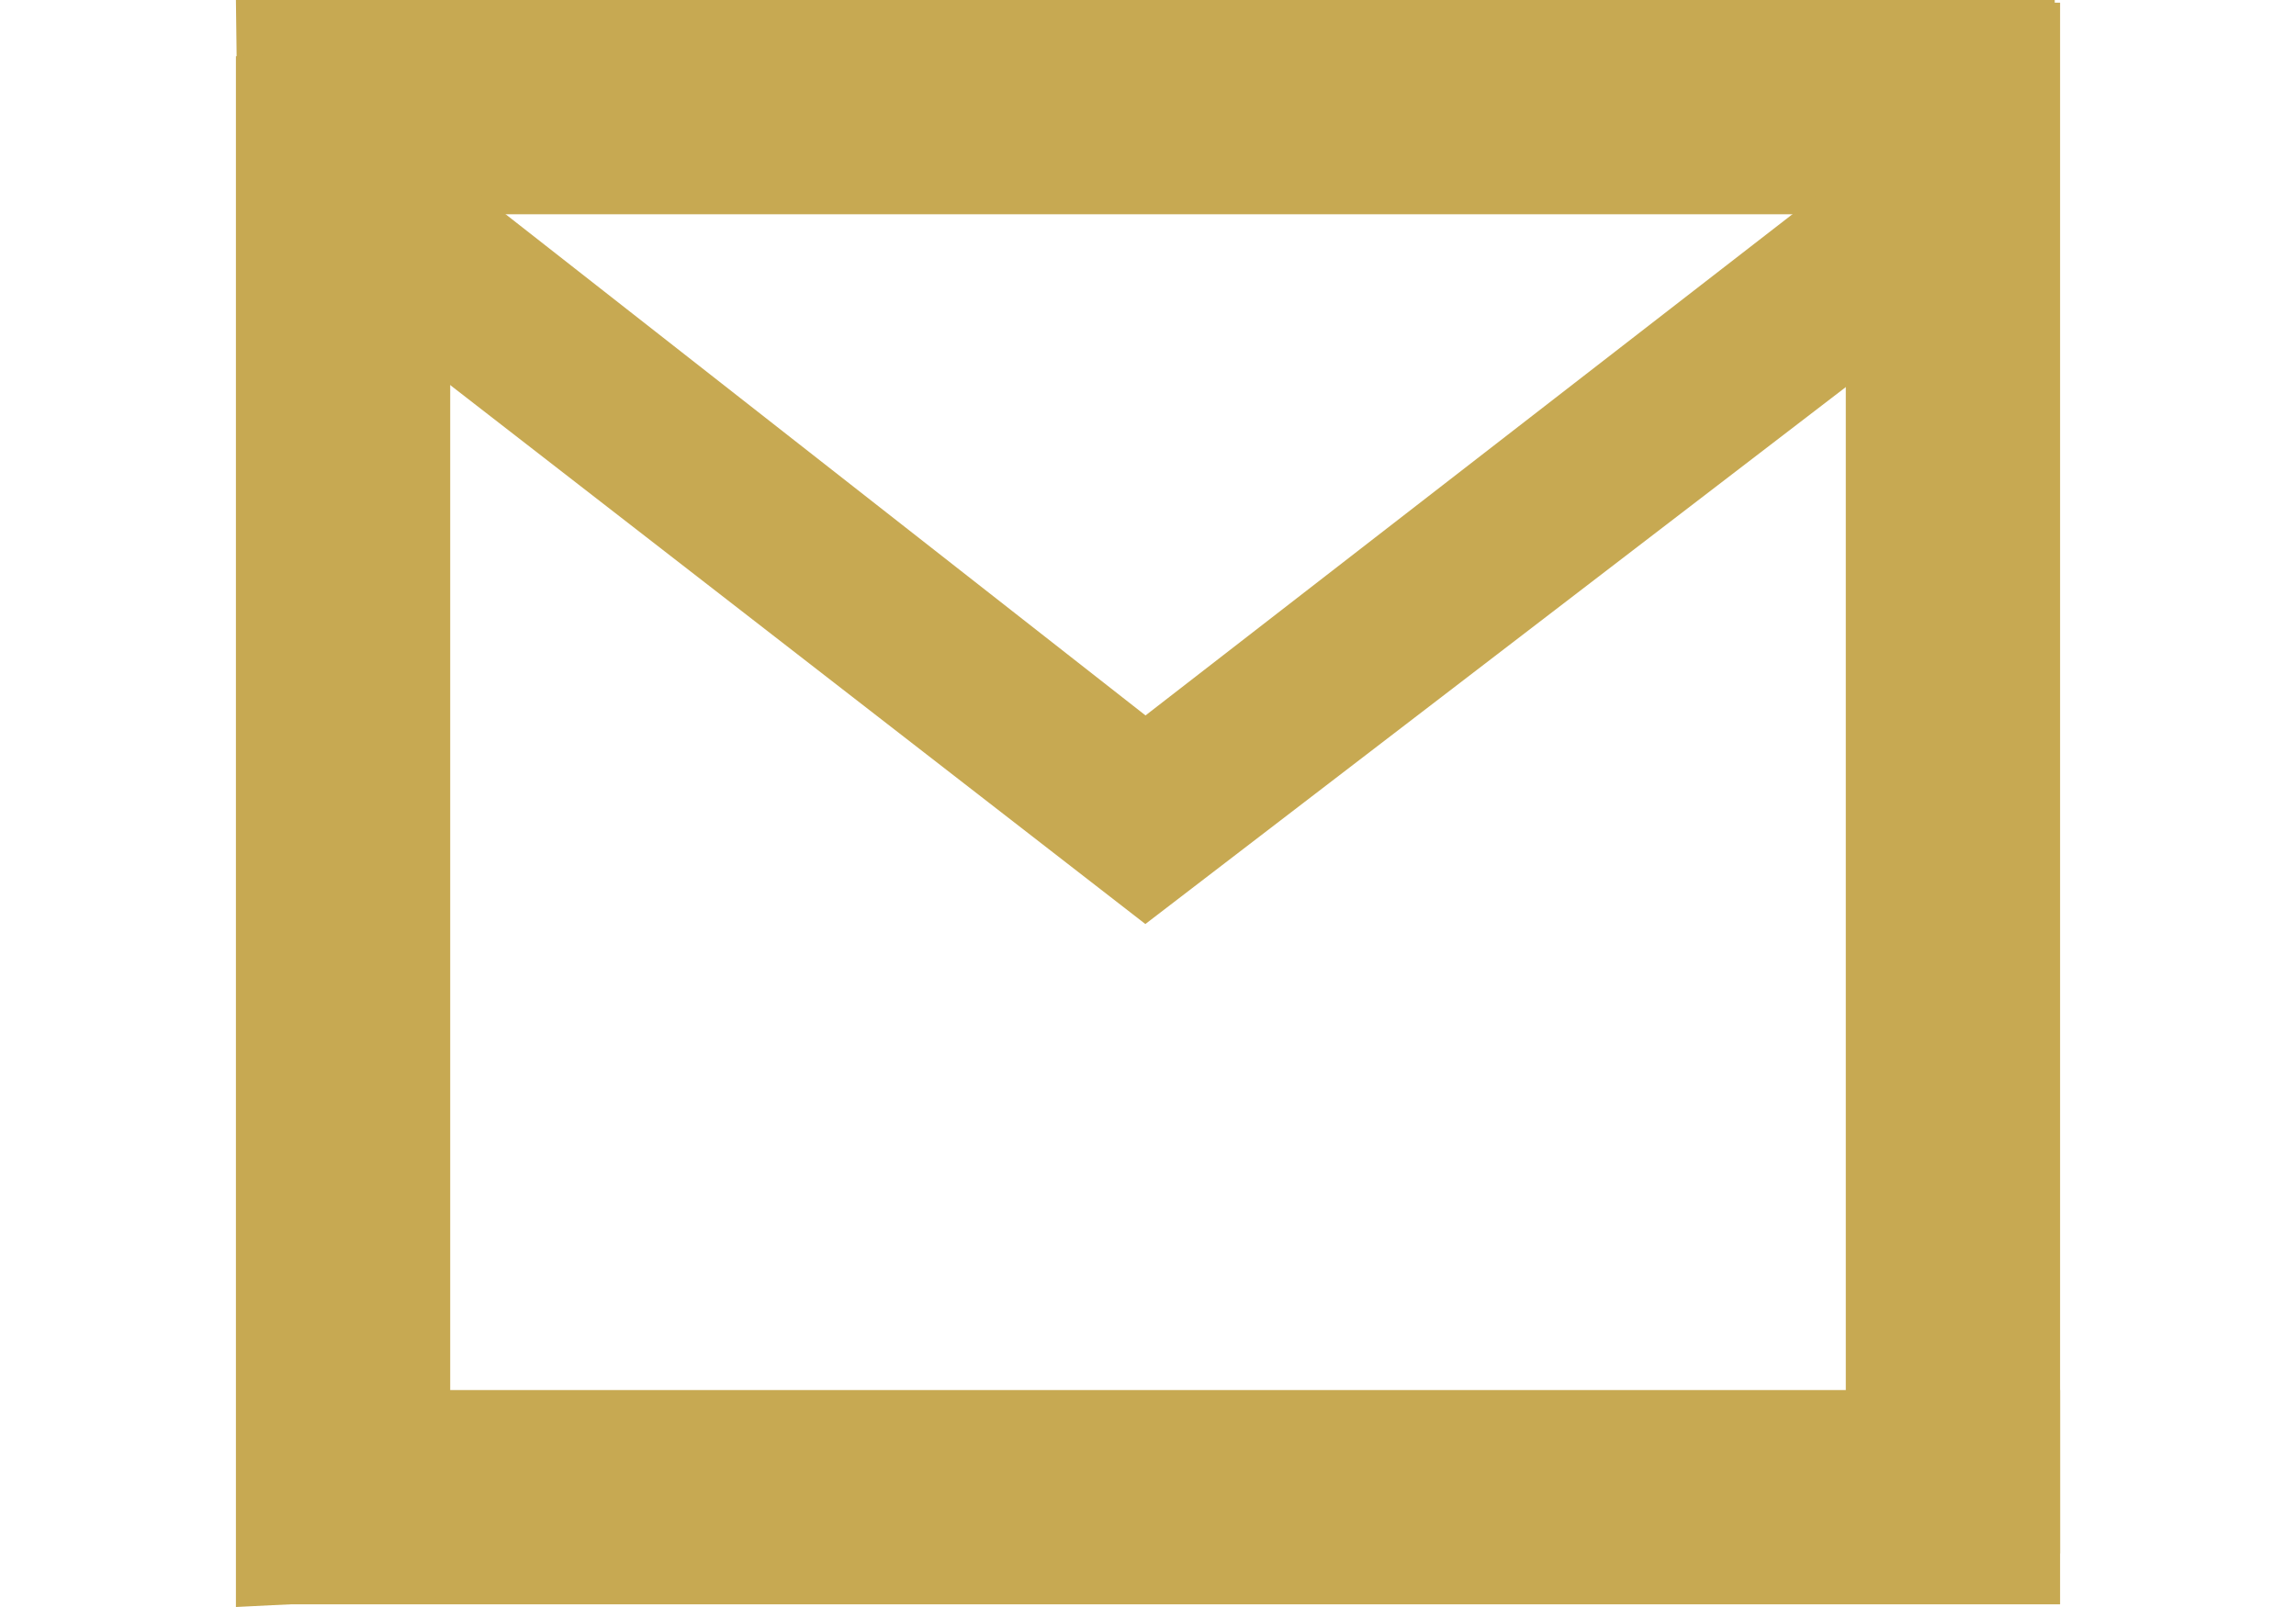
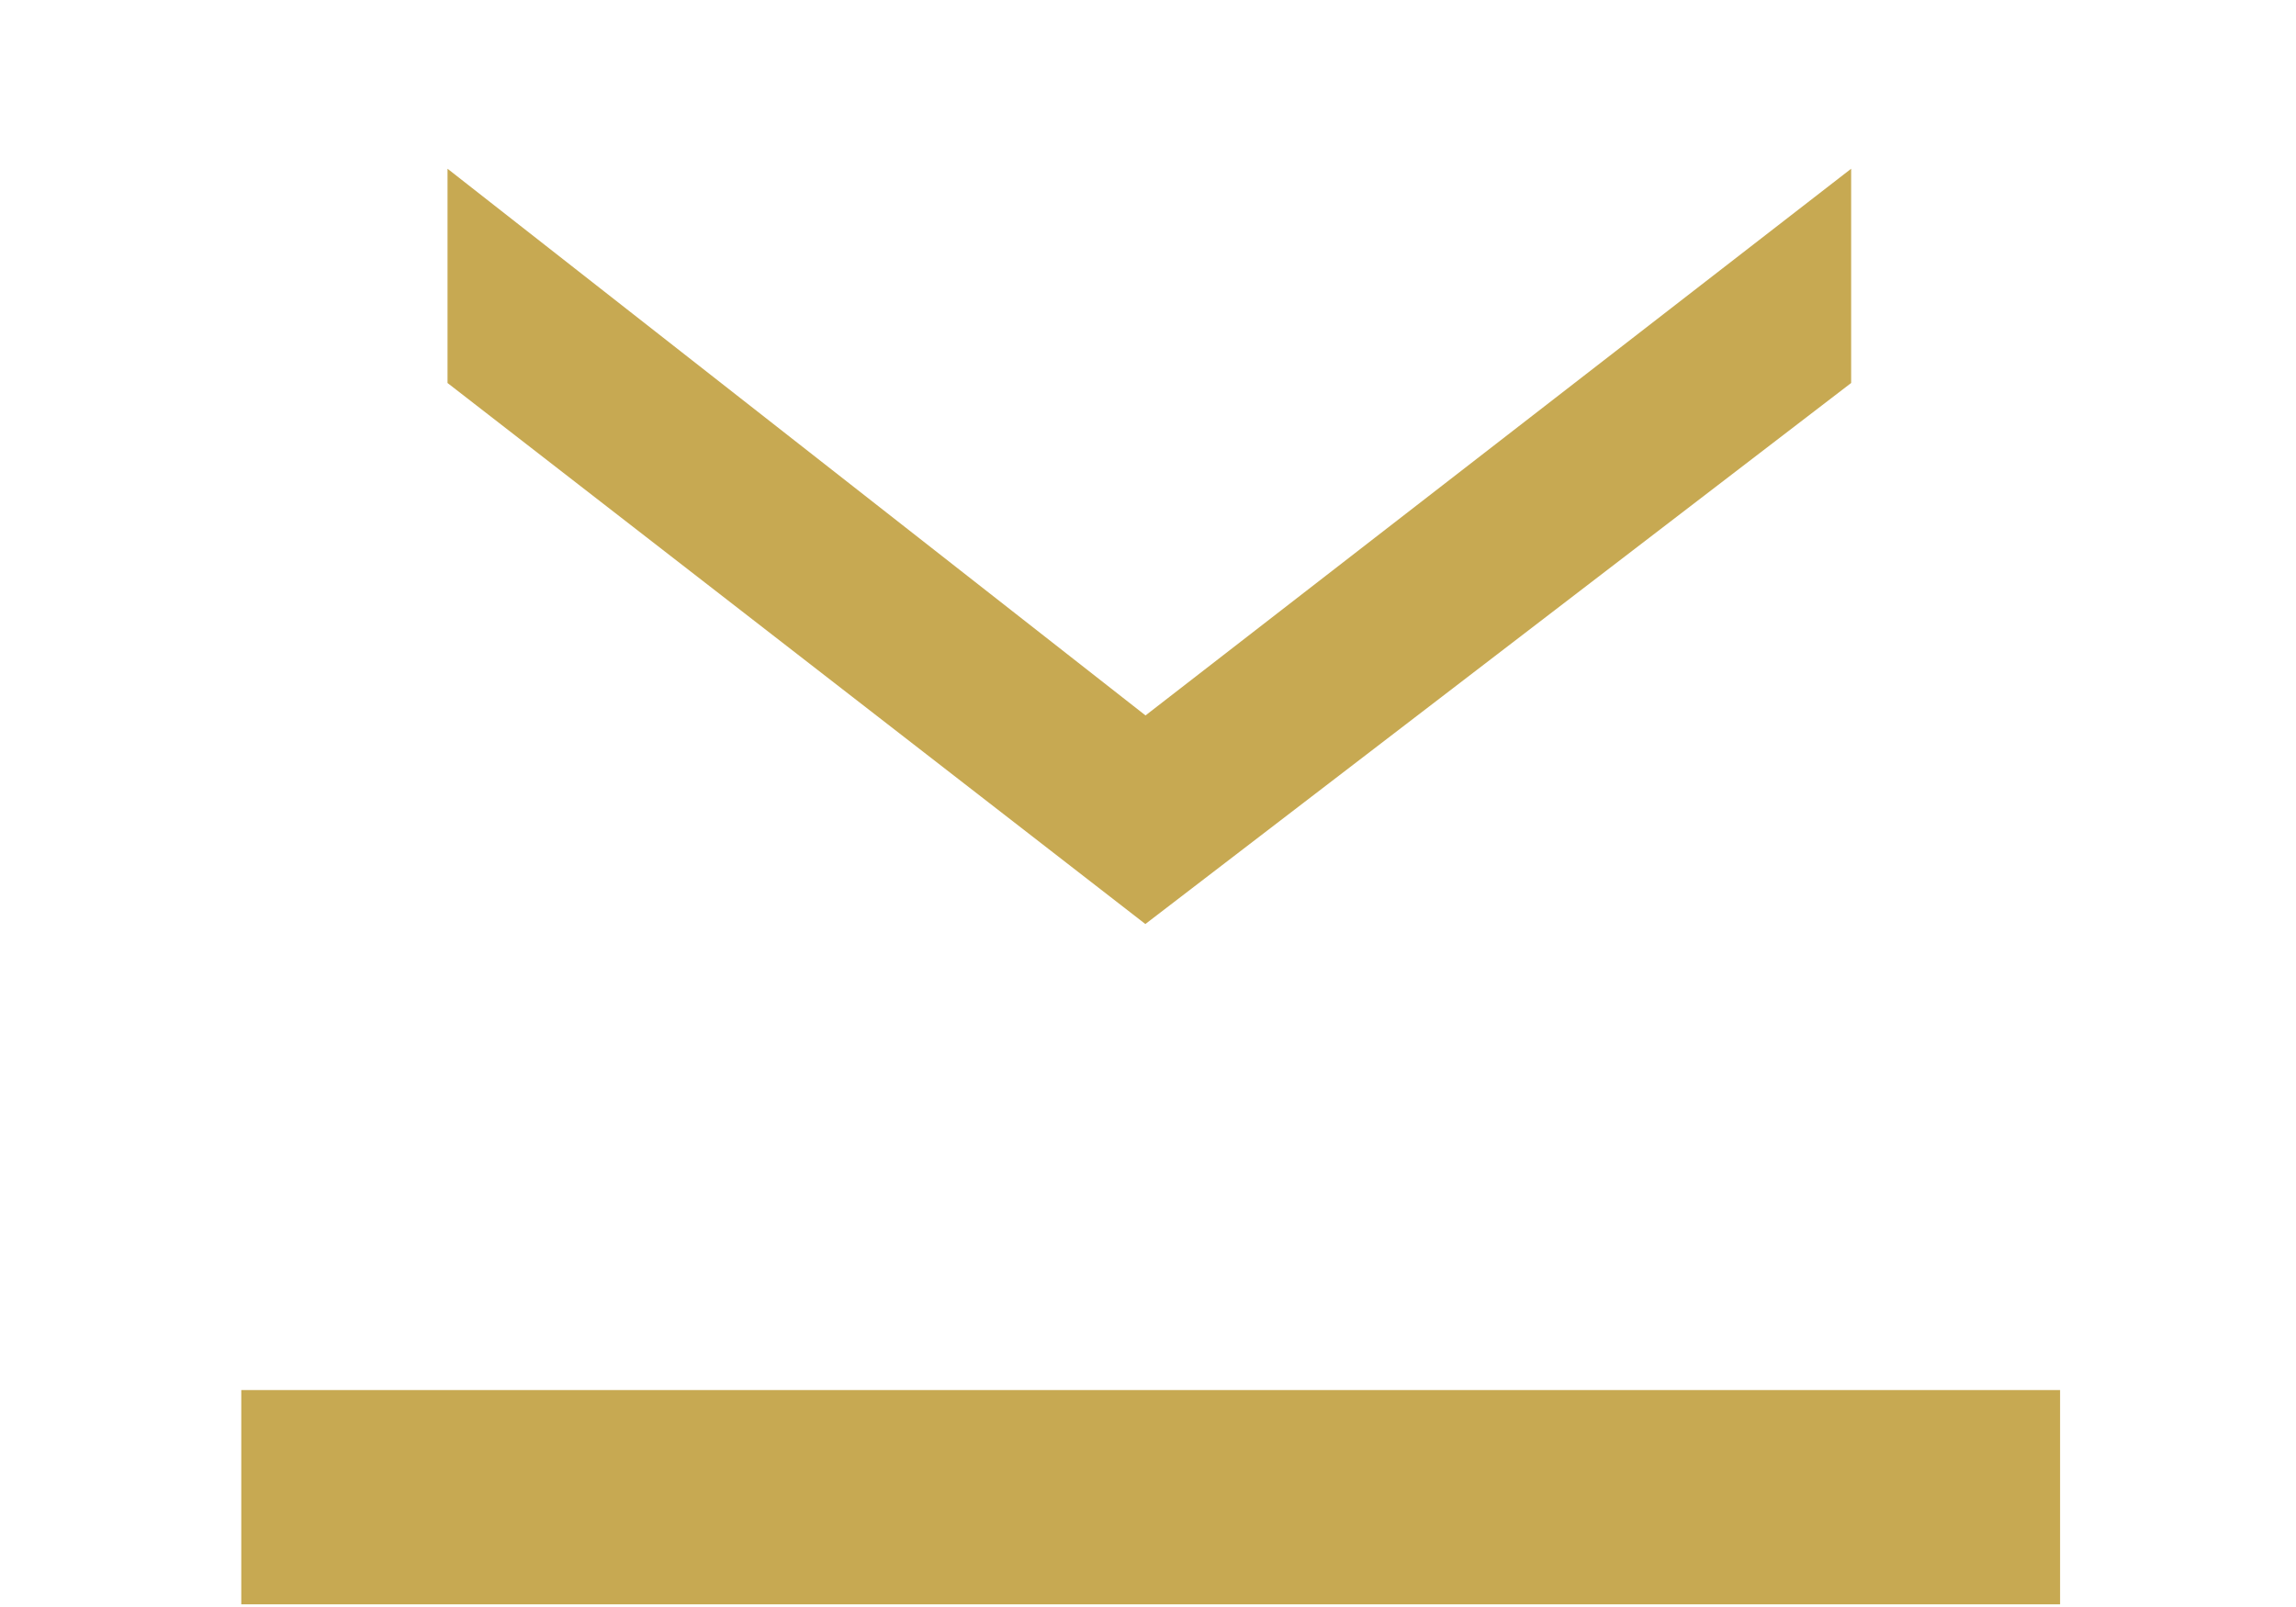
<svg xmlns="http://www.w3.org/2000/svg" viewBox="0 0 23.835 21" width="30" height="21">
  <defs>
    <style>.cls-1{fill:#c7a952;}</style>
  </defs>
  <title>tir-contact-21</title>
  <g id="Ebene_2" data-name="Ebene 2">
    <g id="Ebene_62" data-name="Ebene 62">
      <polyline class="cls-1" points="23.835 20.965 0.07 20.965 0.07 18.165 23.835 18.165" />
-       <polyline class="cls-1" points="23.8 2.8 0.035 2.8 0 0 23.765 0" />
-       <polyline class="cls-1" points="2.8 0.595 2.8 20.86 0 21 0 0.735" />
      <polygon class="cls-1" points="2.765 5.005 11.883 12.075 21.105 5.005 21.105 2.205 11.885 9.349 2.765 2.205 2.765 5.005" />
-       <polyline class="cls-1" points="23.835 0.035 23.835 20.3 21.035 20.3 21.035 0.035" />
    </g>
  </g>
</svg>